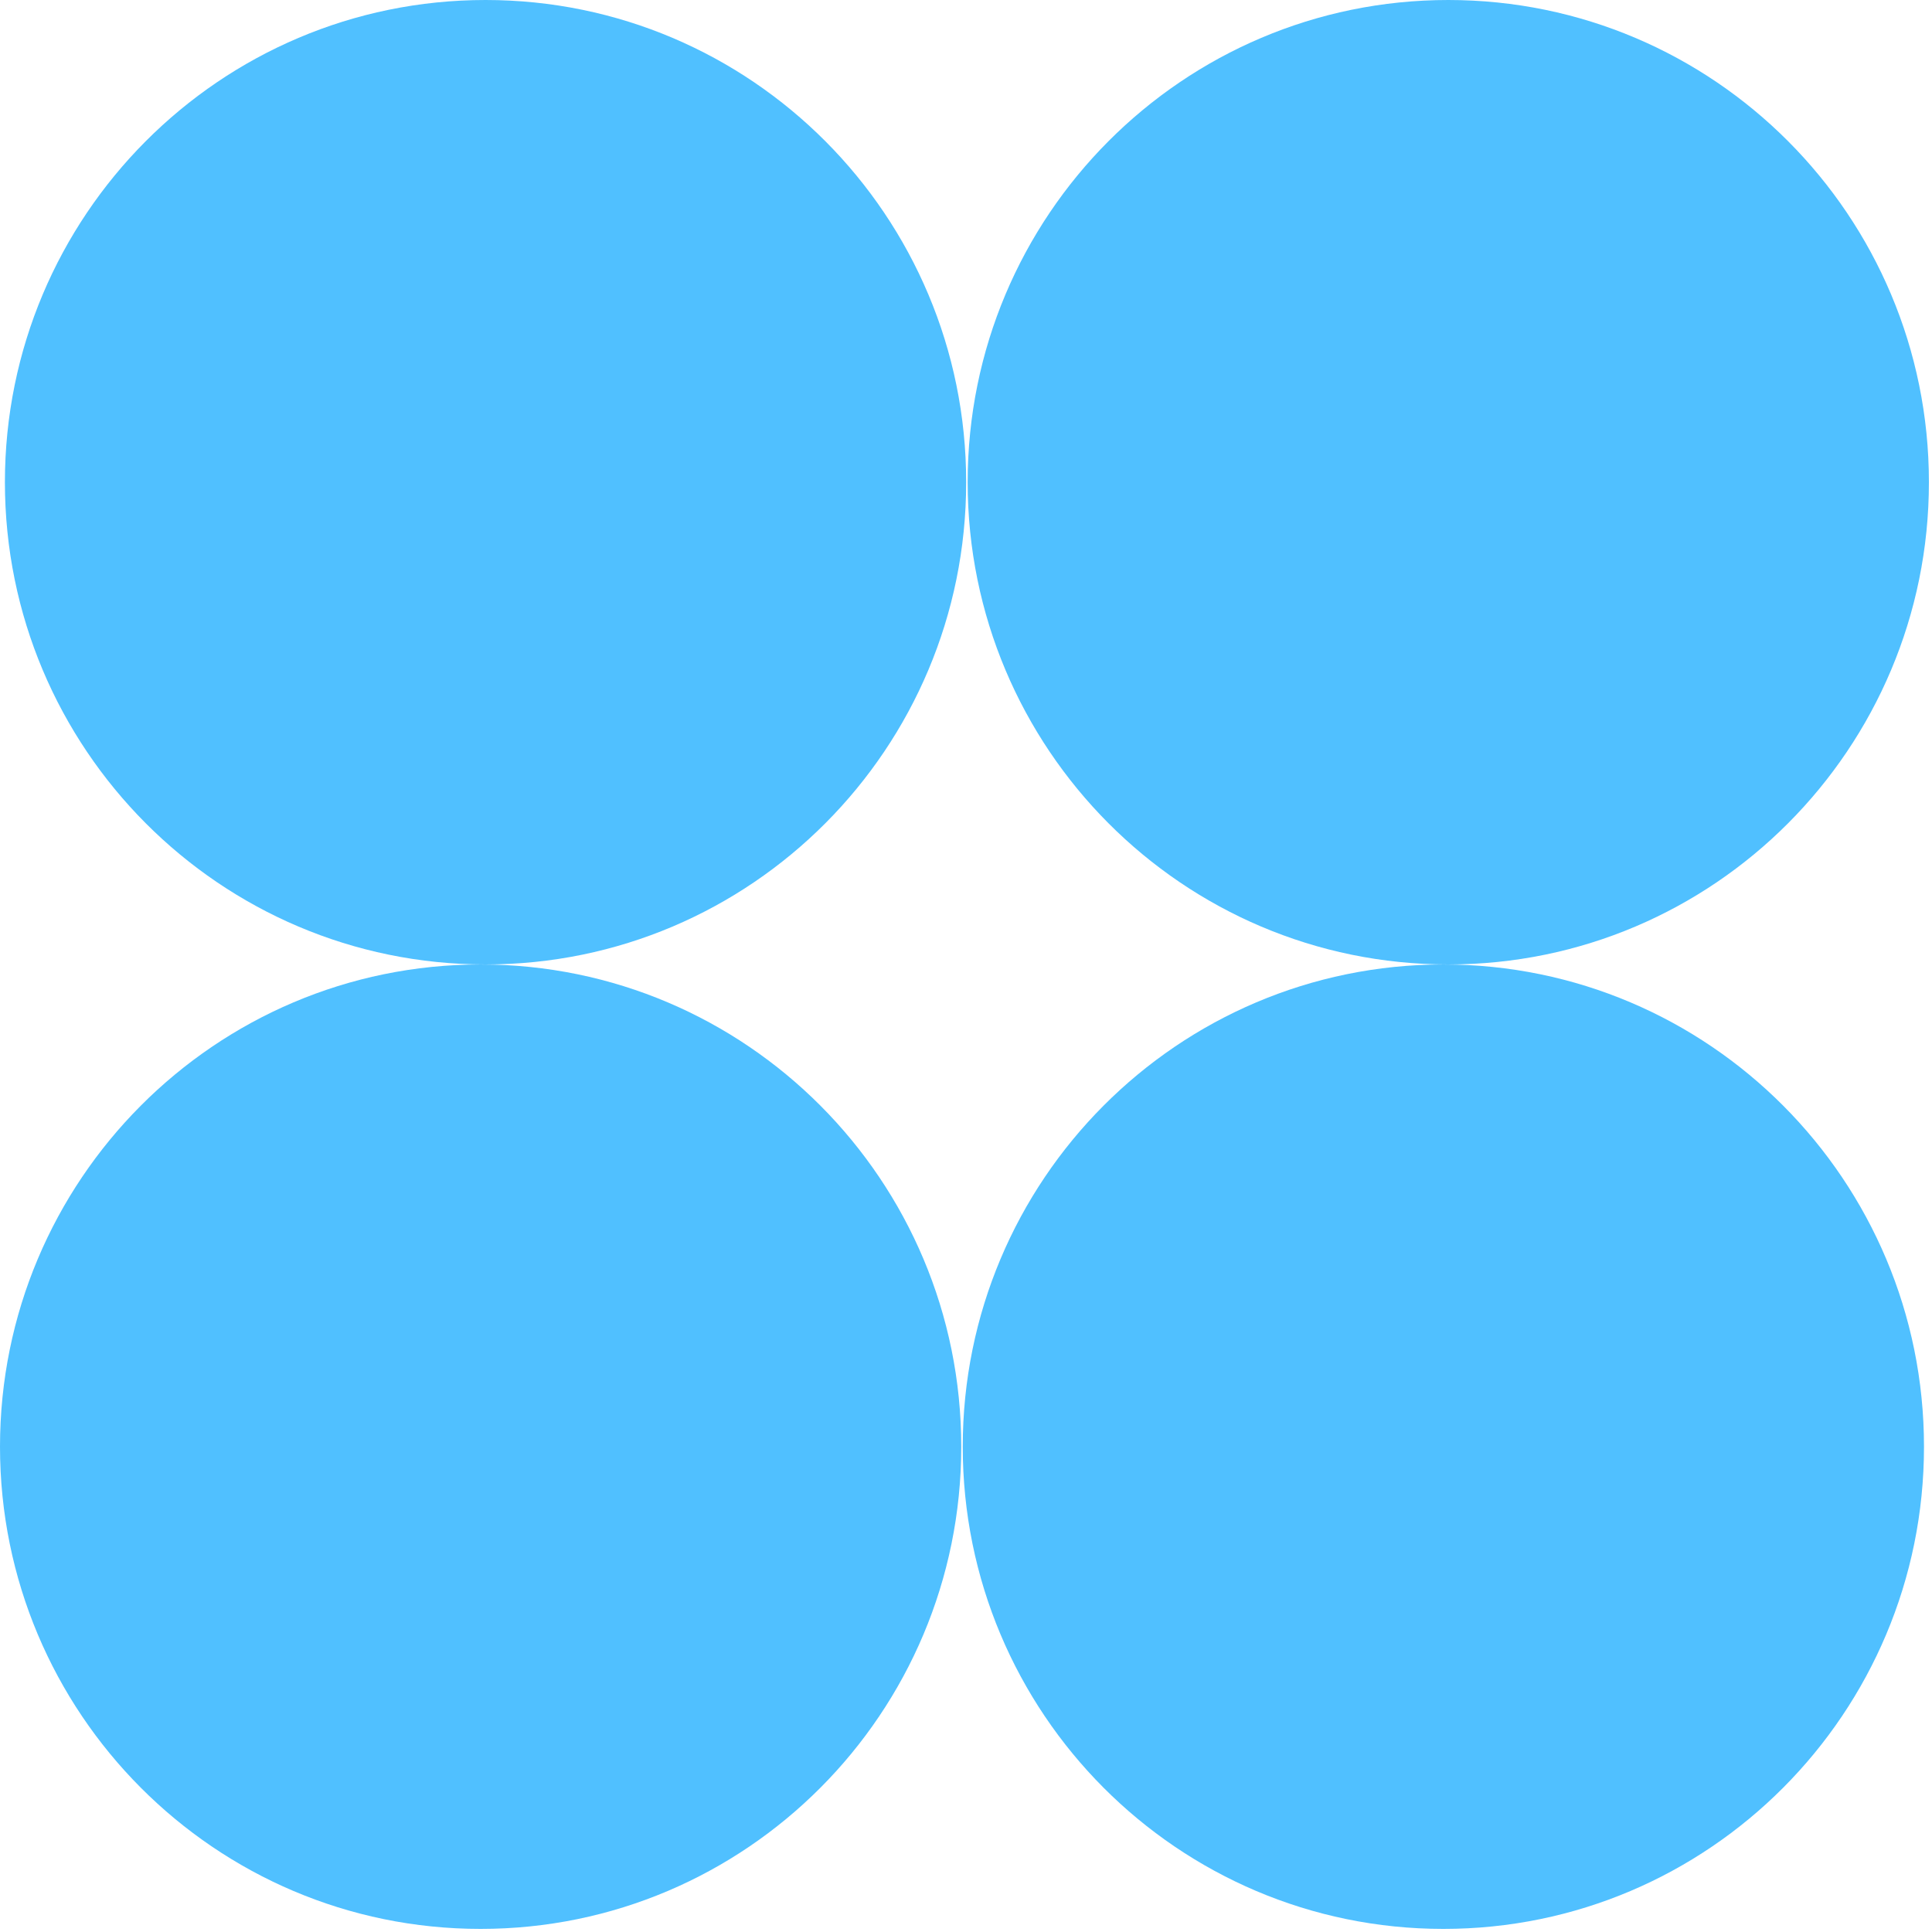
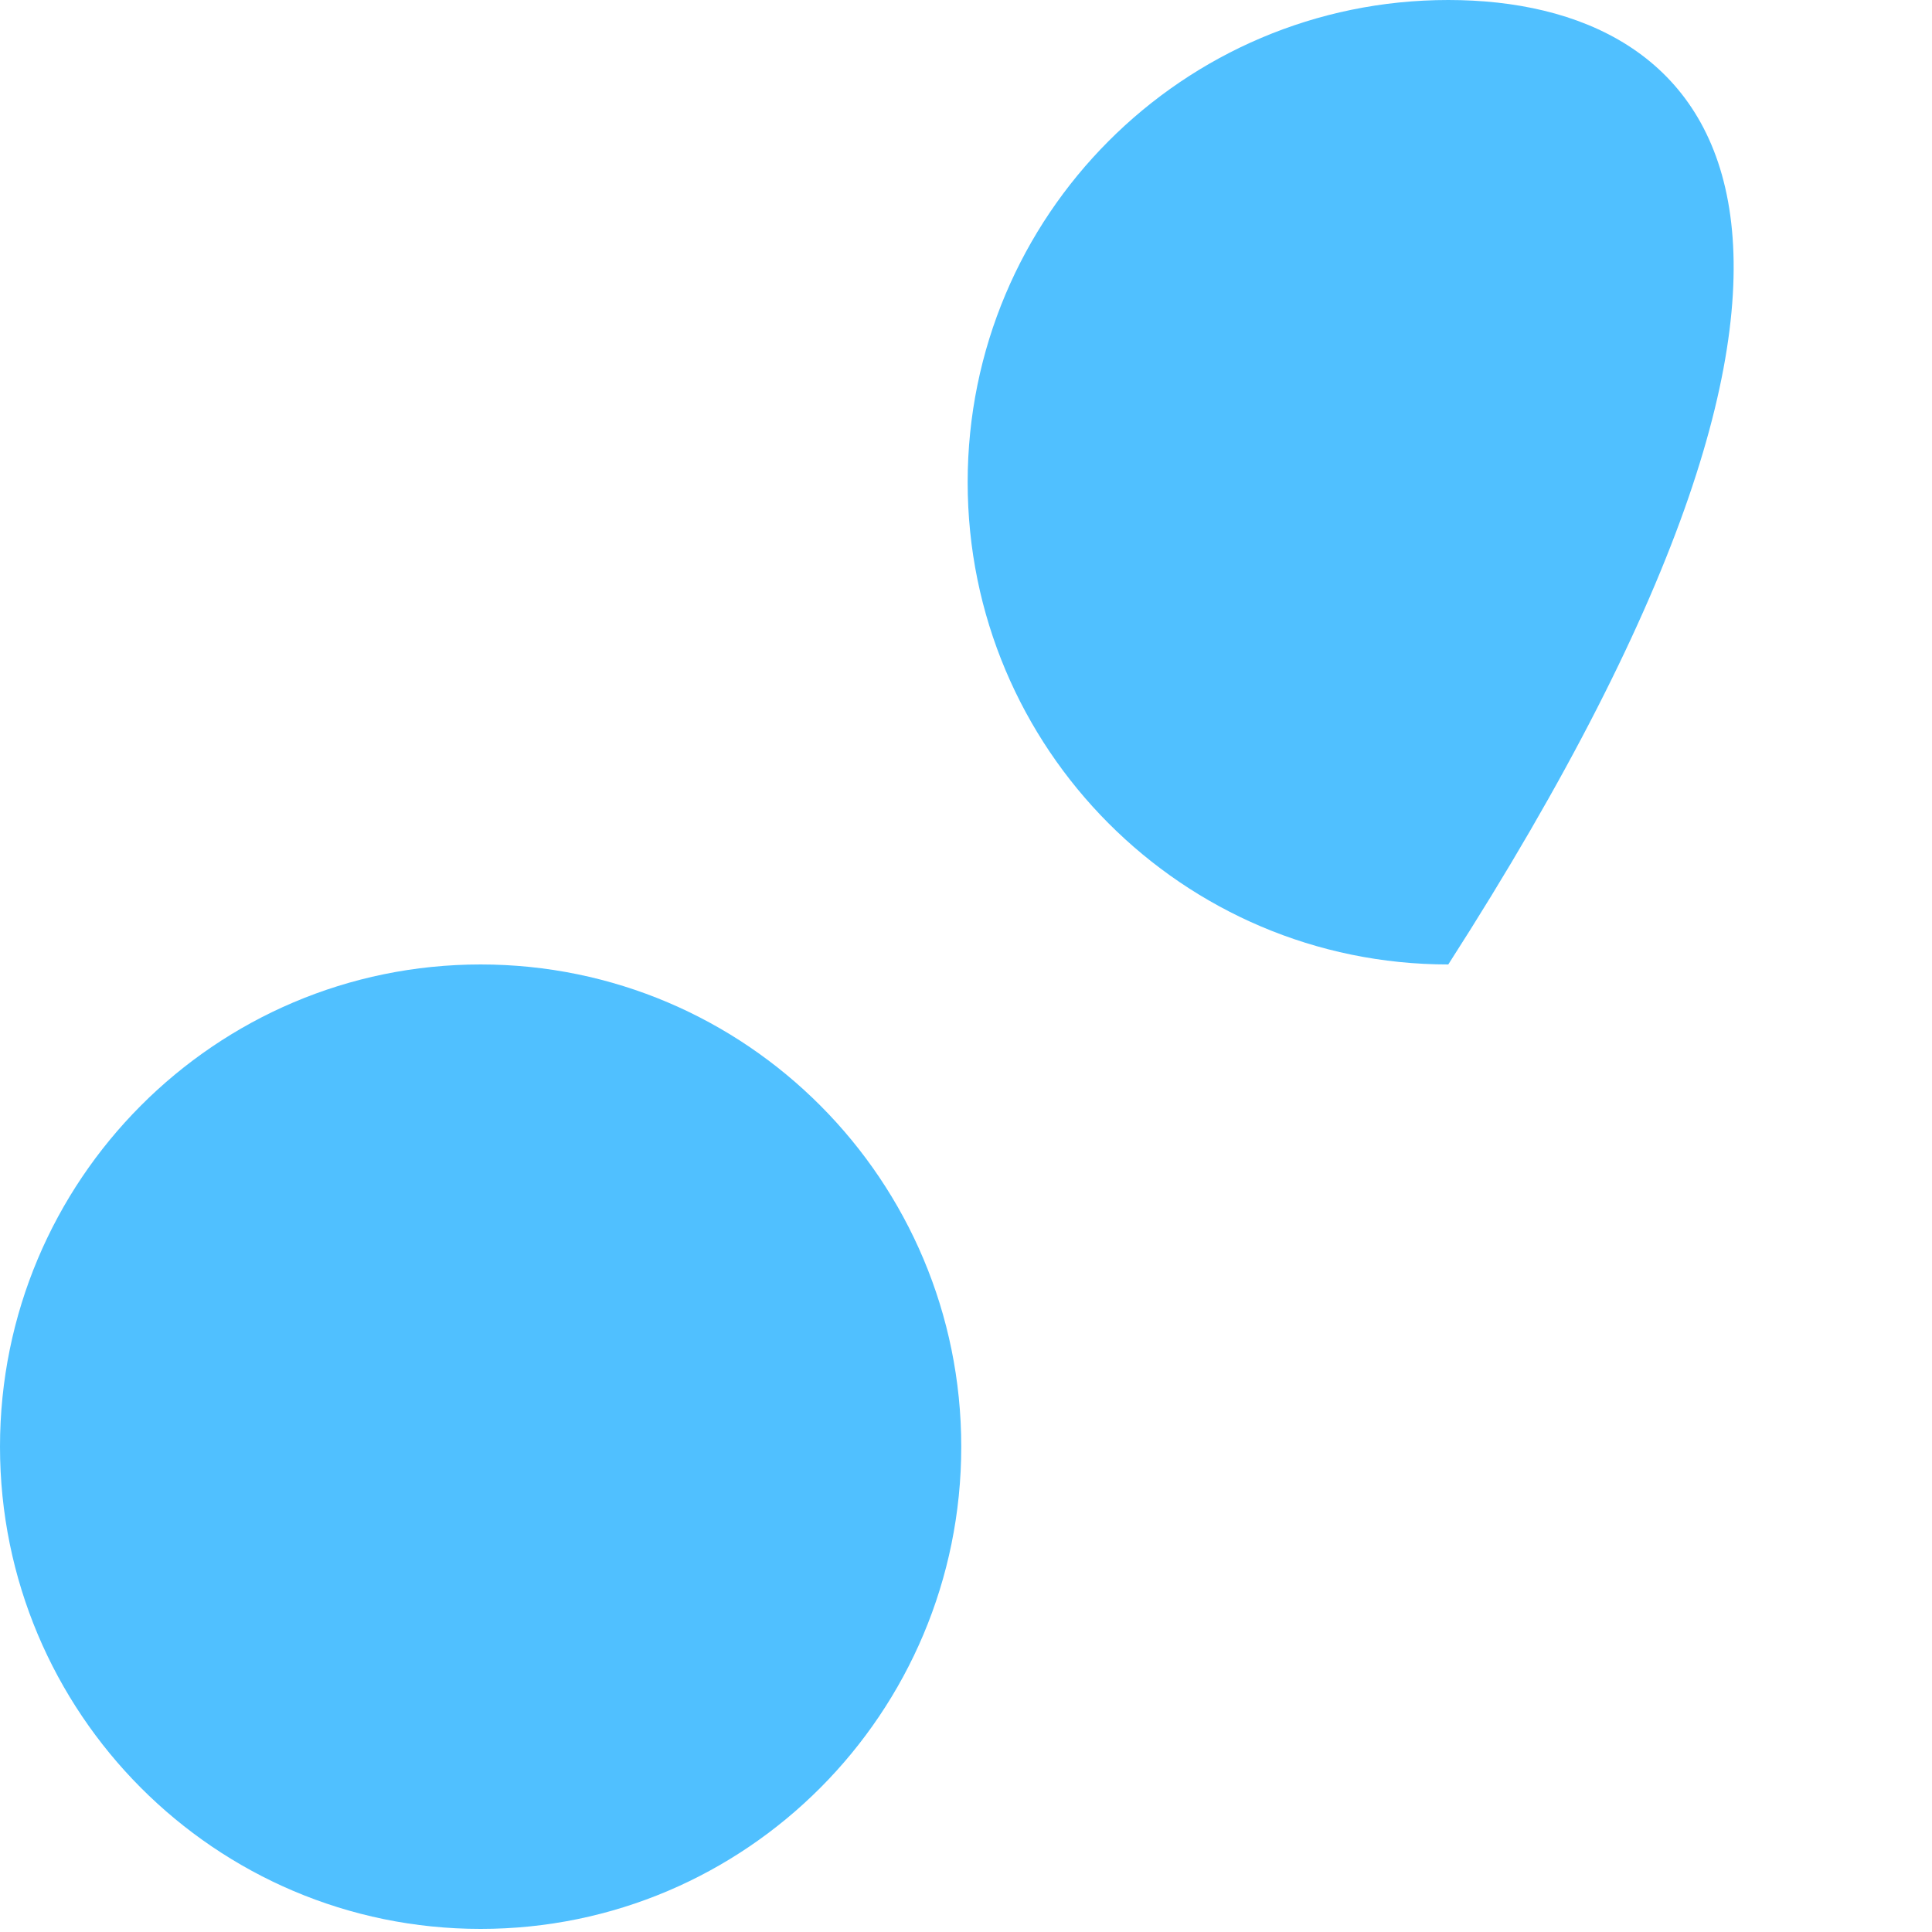
<svg xmlns="http://www.w3.org/2000/svg" width="199" height="199" viewBox="0 0 199 199" fill="none">
-   <path d="M50.012 99.341C77.353 99.341 99.517 77.103 99.517 49.67C99.517 22.238 77.353 1.52588e-05 50.012 1.52588e-05C22.671 1.52588e-05 0.506 22.238 0.506 49.67C0.506 77.103 22.671 99.341 50.012 99.341Z" fill="#50C0FF" />
  <path d="M49.505 198.682C76.847 198.682 99.011 176.444 99.011 149.012C99.011 121.579 76.847 99.341 49.505 99.341C22.164 99.341 0 121.579 0 149.012C0 176.444 22.164 198.682 49.505 198.682Z" fill="#50C0FF" />
-   <path d="M149.176 99.341C176.518 99.341 198.682 77.103 198.682 49.67C198.682 22.238 176.518 1.52588e-05 149.176 1.52588e-05C121.835 1.52588e-05 99.671 22.238 99.671 49.67C99.671 77.103 121.835 99.341 149.176 99.341Z" fill="#50C0FF" />
-   <path d="M148.67 198.682C176.011 198.682 198.175 176.444 198.175 149.012C198.175 121.579 176.011 99.341 148.67 99.341C121.329 99.341 99.165 121.579 99.165 149.012C99.165 176.444 121.329 198.682 148.67 198.682Z" fill="#50C0FF" />
+   <path d="M149.176 99.341C198.682 22.238 176.518 1.52588e-05 149.176 1.52588e-05C121.835 1.52588e-05 99.671 22.238 99.671 49.67C99.671 77.103 121.835 99.341 149.176 99.341Z" fill="#50C0FF" />
</svg>